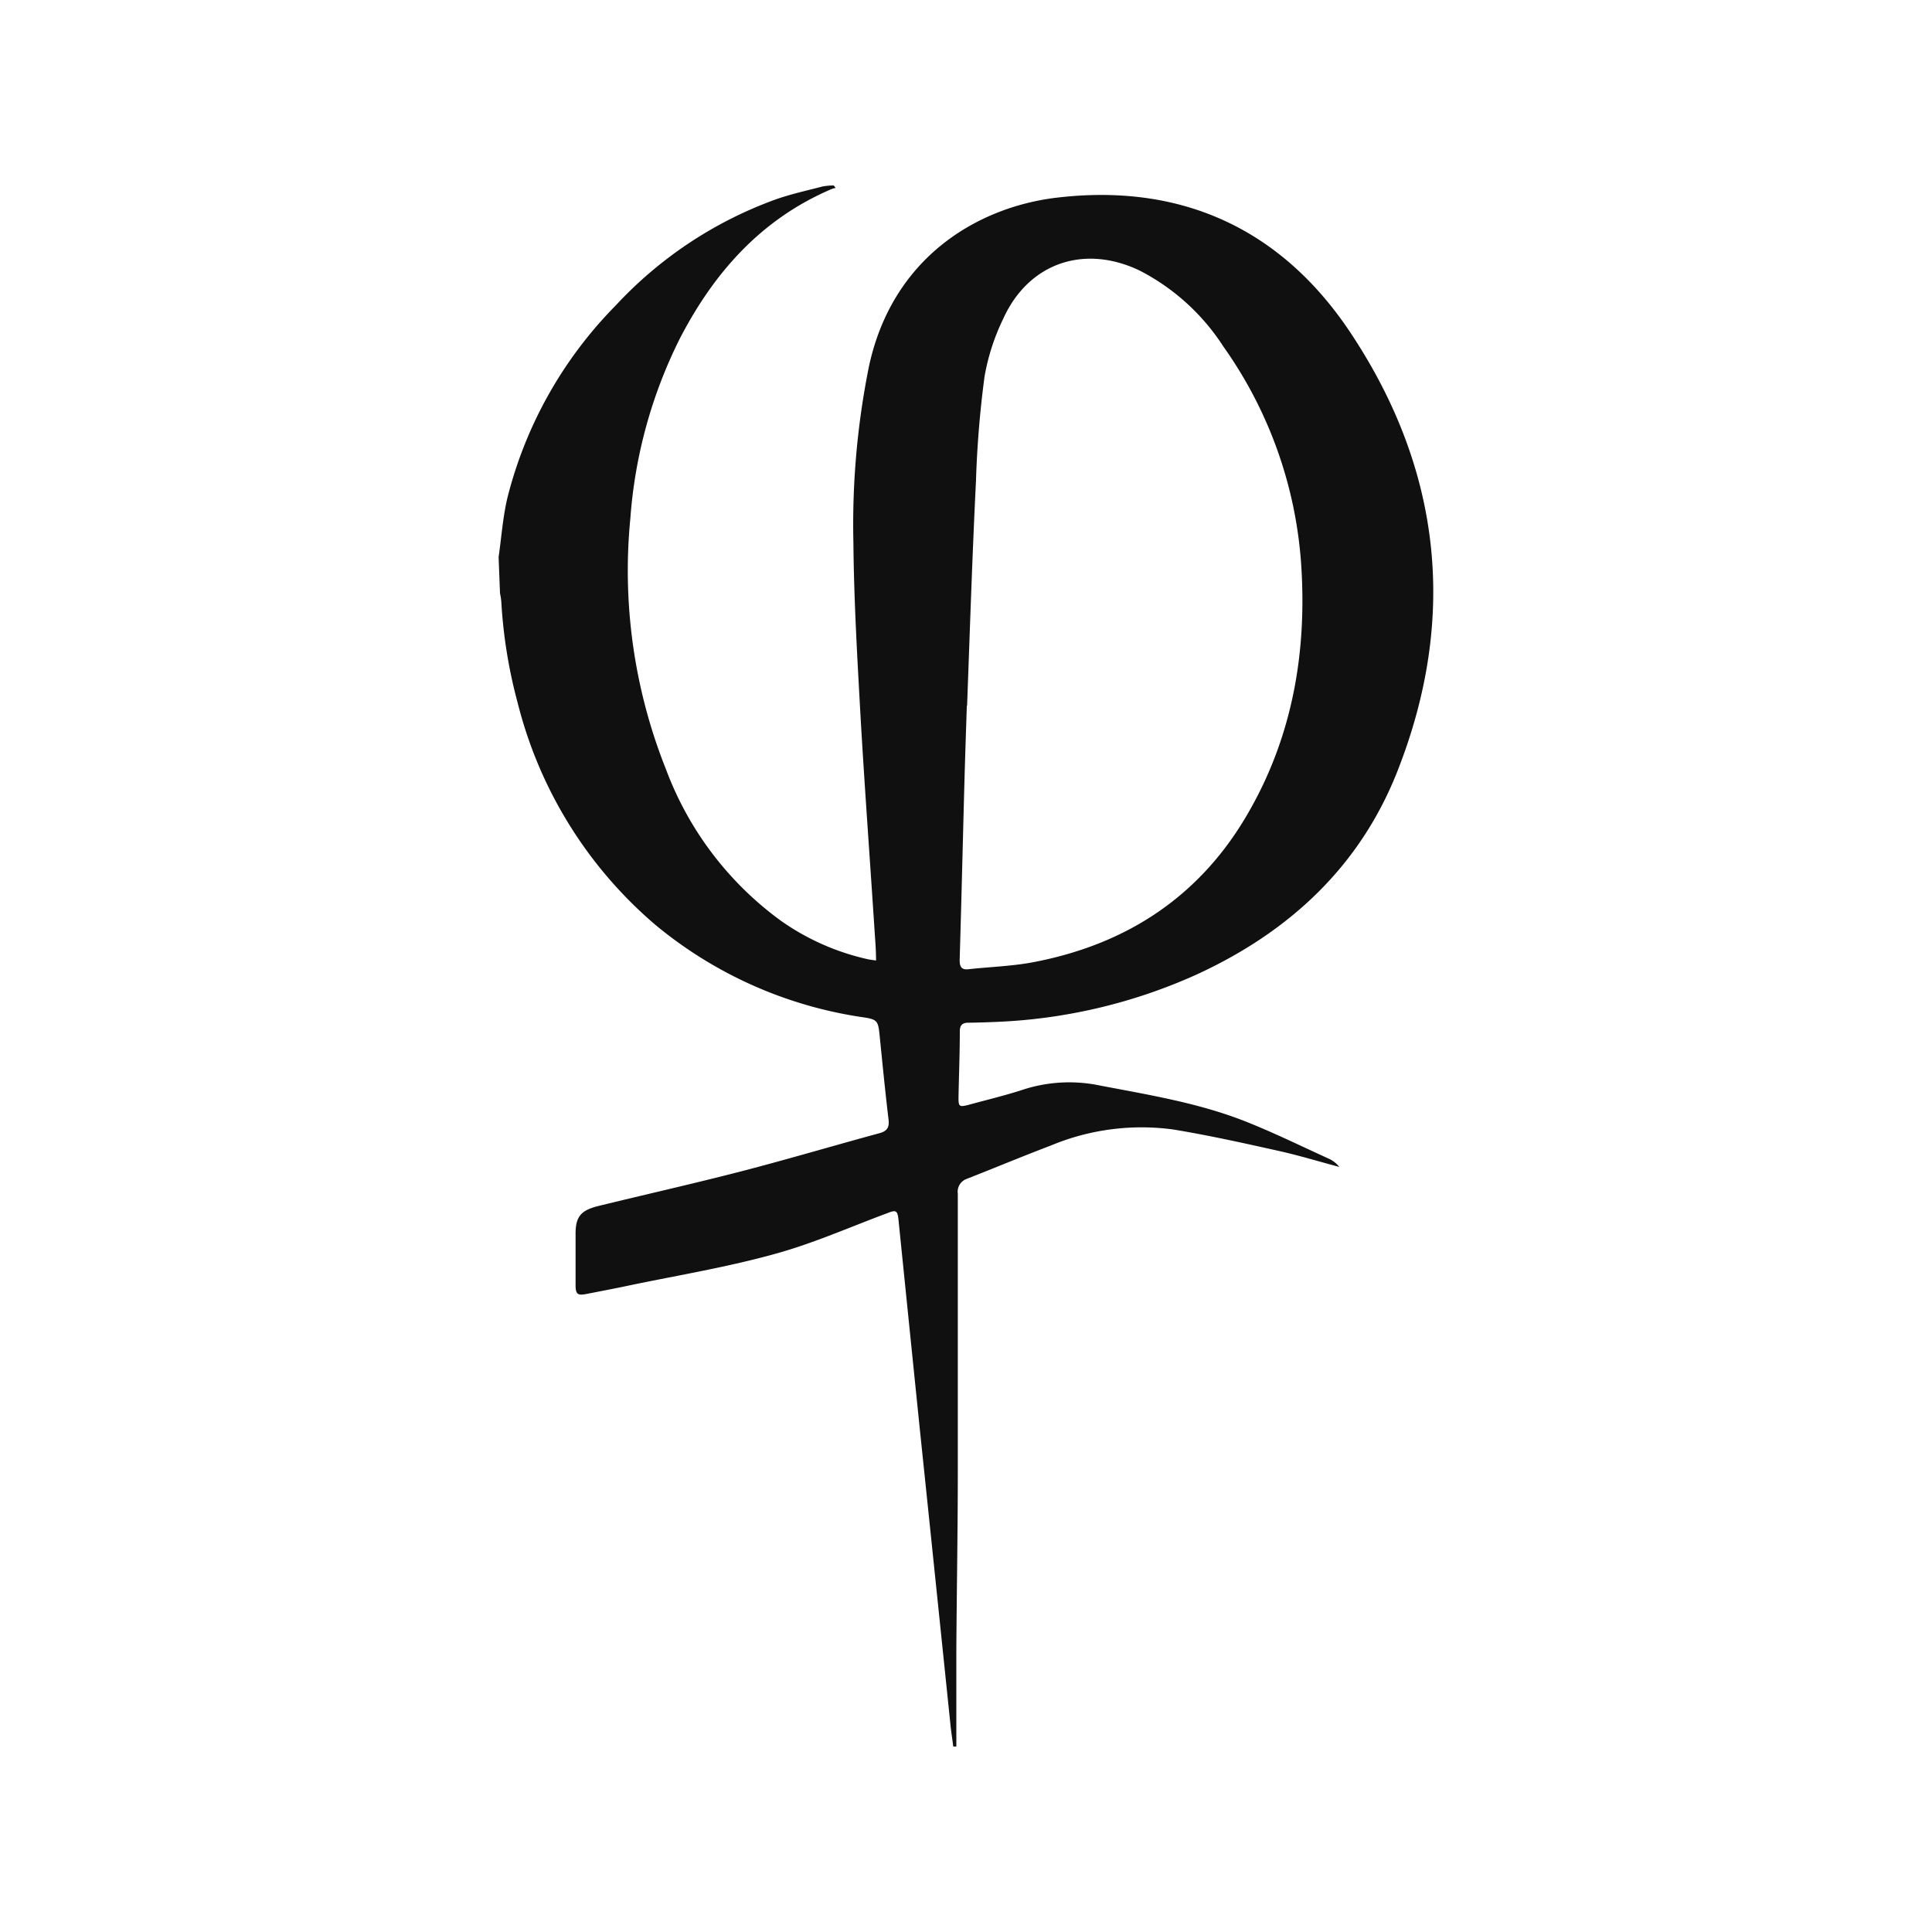
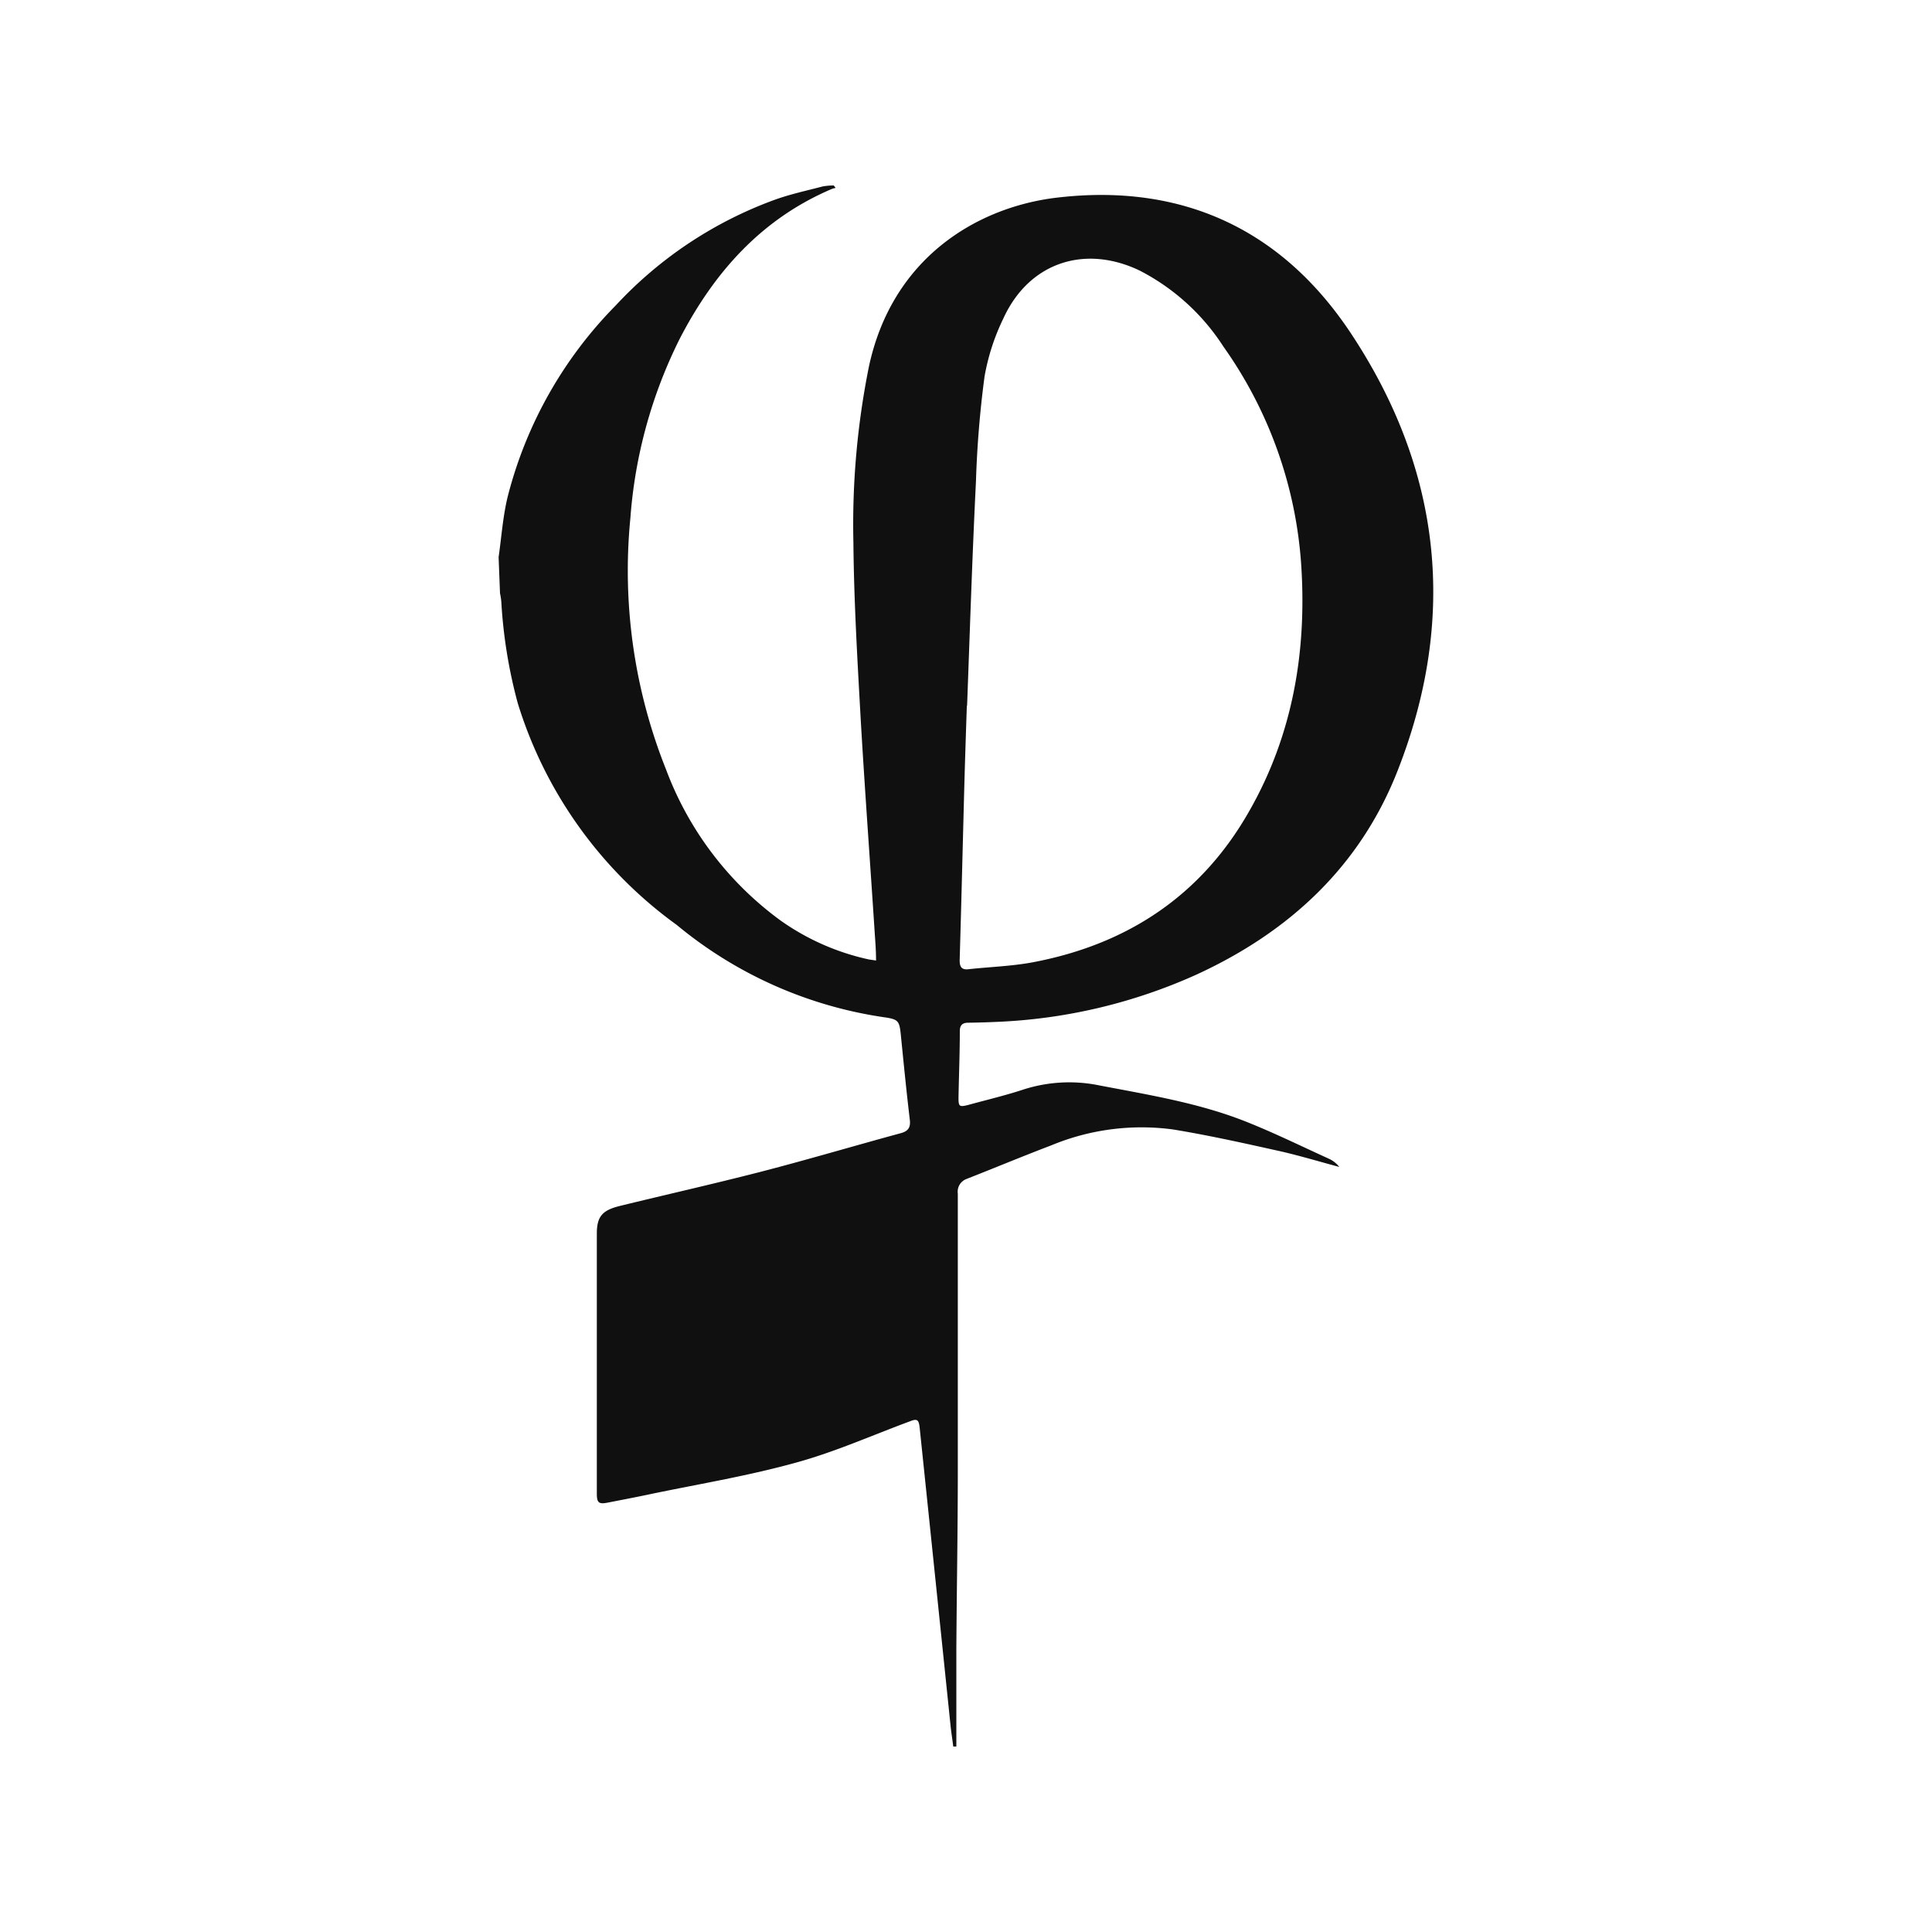
<svg xmlns="http://www.w3.org/2000/svg" id="b5a86160-2d9e-44dd-88e5-56c1f084f04d" data-name="b65a93b0-dbc7-4095-8503-dcfe95f504d2" width="250" height="250" viewBox="0 0 250 250">
  <defs>
    <style>.a6cd649a-6bf4-4053-8ff9-a56ec49937ac{fill:#101010;}</style>
  </defs>
-   <path class="a6cd649a-6bf4-4053-8ff9-a56ec49937ac" d="M64.52,72.09c.37-2.57.55-5.25,1.17-7.8a54.29,54.29,0,0,1,14-24.78,52.67,52.67,0,0,1,20.56-13.66c2-.72,4.12-1.18,6.19-1.72a7.82,7.82,0,0,1,1.45-.13l.24.32a2.72,2.72,0,0,0-.49.13C98.56,28.31,92.44,35.2,88,43.75a62,62,0,0,0-6.43,23.3,69.39,69.39,0,0,0,4.62,32.53A42.67,42.67,0,0,0,101,119.11a31.18,31.18,0,0,0,11.24,5c.29.07.6.1,1.12.18,0-1.21-.08-2.29-.16-3.39-.6-9.3-1.29-18.61-1.83-27.92-.42-7.58-.87-15.16-.94-22.75a103.48,103.48,0,0,1,2-22.76c3-14.07,13.92-20.59,24.12-21.87,16.39-2,29.45,4.08,38.42,17.78C186.55,61,188.6,80,180.85,99.73c-4.85,12.37-14,20.85-26,26.37A69.72,69.72,0,0,1,129,132.23c-1.29.06-2.48.09-3.73.11-.72,0-1.07.32-1.07,1.08,0,2.89-.12,5.77-.17,8.64,0,1.13.11,1.21,1.29.91,2.33-.64,4.7-1.2,7-1.95a19.36,19.36,0,0,1,9.93-.57c6.36,1.22,12.77,2.25,18.83,4.63,3.7,1.46,7.27,3.22,10.9,4.87A3.57,3.57,0,0,1,173.3,151c-2.67-.71-5.32-1.52-8-2.11-4.49-1-9-2-13.52-2.74a30.5,30.5,0,0,0-15.8,2.08c-3.66,1.39-7.27,2.9-10.92,4.33a1.76,1.76,0,0,0-1.12,1.9v35.92c0,7.72-.14,15.32-.19,23V226h-.4c-.11-.94-.27-1.87-.36-2.81Q121,203.9,119,184.7q-1.38-13.5-2.75-27c-.12-1-.32-1.16-1.29-.77-4.86,1.8-9.65,3.94-14.63,5.31-6.06,1.69-12.29,2.73-18.45,4-2,.43-4,.81-6,1.2-1.15.23-1.39,0-1.4-1.11V159.6c0-2.25.79-3,2.93-3.54,6-1.47,12-2.82,18-4.36s12.27-3.4,18.41-5.07c1-.27,1.29-.79,1.15-1.81-.44-3.69-.8-7.38-1.17-11.06-.17-1.6-.34-1.84-1.88-2.09a54.34,54.34,0,0,1-27.12-12A55.5,55.5,0,0,1,67,91a64,64,0,0,1-2.13-13.12,8.93,8.93,0,0,0-.17-1.12ZM125.11,91.3h0c-.11,3.27-.22,6.53-.31,9.78-.21,7.72-.39,15.45-.62,23.17,0,.92.29,1.28,1.2,1.16,2.75-.3,5.54-.38,8.26-.89,12.29-2.32,21.87-8.68,28.06-19.65,5.6-9.85,7.4-20.59,6.68-31.71a55.14,55.14,0,0,0-10.07-28.31A28.27,28.27,0,0,0,147.45,35c-7.15-3.41-14.34-1-17.63,6.24a28.22,28.22,0,0,0-2.42,7.48,133.33,133.33,0,0,0-1.11,13.54c-.48,9.69-.79,19.39-1.15,29.09Z" />
+   <path class="a6cd649a-6bf4-4053-8ff9-a56ec49937ac" d="M64.52,72.09c.37-2.57.55-5.25,1.17-7.8a54.29,54.29,0,0,1,14-24.78,52.67,52.67,0,0,1,20.56-13.66c2-.72,4.12-1.18,6.19-1.72a7.82,7.82,0,0,1,1.45-.13l.24.32a2.72,2.72,0,0,0-.49.13C98.56,28.31,92.44,35.2,88,43.75a62,62,0,0,0-6.43,23.3,69.39,69.39,0,0,0,4.62,32.53A42.67,42.67,0,0,0,101,119.11a31.18,31.18,0,0,0,11.24,5c.29.07.6.1,1.12.18,0-1.21-.08-2.29-.16-3.39-.6-9.3-1.29-18.61-1.83-27.92-.42-7.58-.87-15.16-.94-22.75a103.48,103.48,0,0,1,2-22.76c3-14.07,13.92-20.59,24.12-21.87,16.39-2,29.45,4.08,38.42,17.78C186.55,61,188.6,80,180.85,99.73c-4.85,12.37-14,20.85-26,26.37A69.72,69.72,0,0,1,129,132.23c-1.29.06-2.48.09-3.73.11-.72,0-1.07.32-1.07,1.08,0,2.89-.12,5.77-.17,8.64,0,1.13.11,1.21,1.29.91,2.33-.64,4.7-1.2,7-1.95a19.36,19.36,0,0,1,9.93-.57c6.36,1.22,12.77,2.25,18.83,4.63,3.7,1.46,7.27,3.22,10.9,4.87A3.57,3.57,0,0,1,173.3,151c-2.67-.71-5.32-1.52-8-2.11-4.49-1-9-2-13.52-2.74a30.5,30.5,0,0,0-15.8,2.08c-3.66,1.39-7.27,2.9-10.92,4.33a1.76,1.76,0,0,0-1.12,1.9v35.92c0,7.72-.14,15.32-.19,23V226h-.4c-.11-.94-.27-1.87-.36-2.81Q121,203.9,119,184.7c-.12-1-.32-1.16-1.29-.77-4.86,1.8-9.65,3.94-14.63,5.31-6.06,1.69-12.29,2.73-18.45,4-2,.43-4,.81-6,1.2-1.15.23-1.39,0-1.4-1.11V159.6c0-2.25.79-3,2.93-3.54,6-1.47,12-2.82,18-4.36s12.27-3.4,18.41-5.07c1-.27,1.29-.79,1.15-1.81-.44-3.69-.8-7.38-1.17-11.06-.17-1.6-.34-1.84-1.88-2.09a54.34,54.34,0,0,1-27.12-12A55.5,55.5,0,0,1,67,91a64,64,0,0,1-2.13-13.12,8.93,8.93,0,0,0-.17-1.12ZM125.11,91.3h0c-.11,3.27-.22,6.53-.31,9.78-.21,7.72-.39,15.45-.62,23.17,0,.92.29,1.28,1.2,1.16,2.75-.3,5.54-.38,8.26-.89,12.29-2.32,21.87-8.68,28.06-19.65,5.6-9.85,7.4-20.59,6.68-31.71a55.14,55.14,0,0,0-10.07-28.31A28.27,28.27,0,0,0,147.45,35c-7.15-3.41-14.34-1-17.63,6.24a28.22,28.22,0,0,0-2.42,7.48,133.33,133.33,0,0,0-1.11,13.54c-.48,9.69-.79,19.39-1.15,29.09Z" />
</svg>